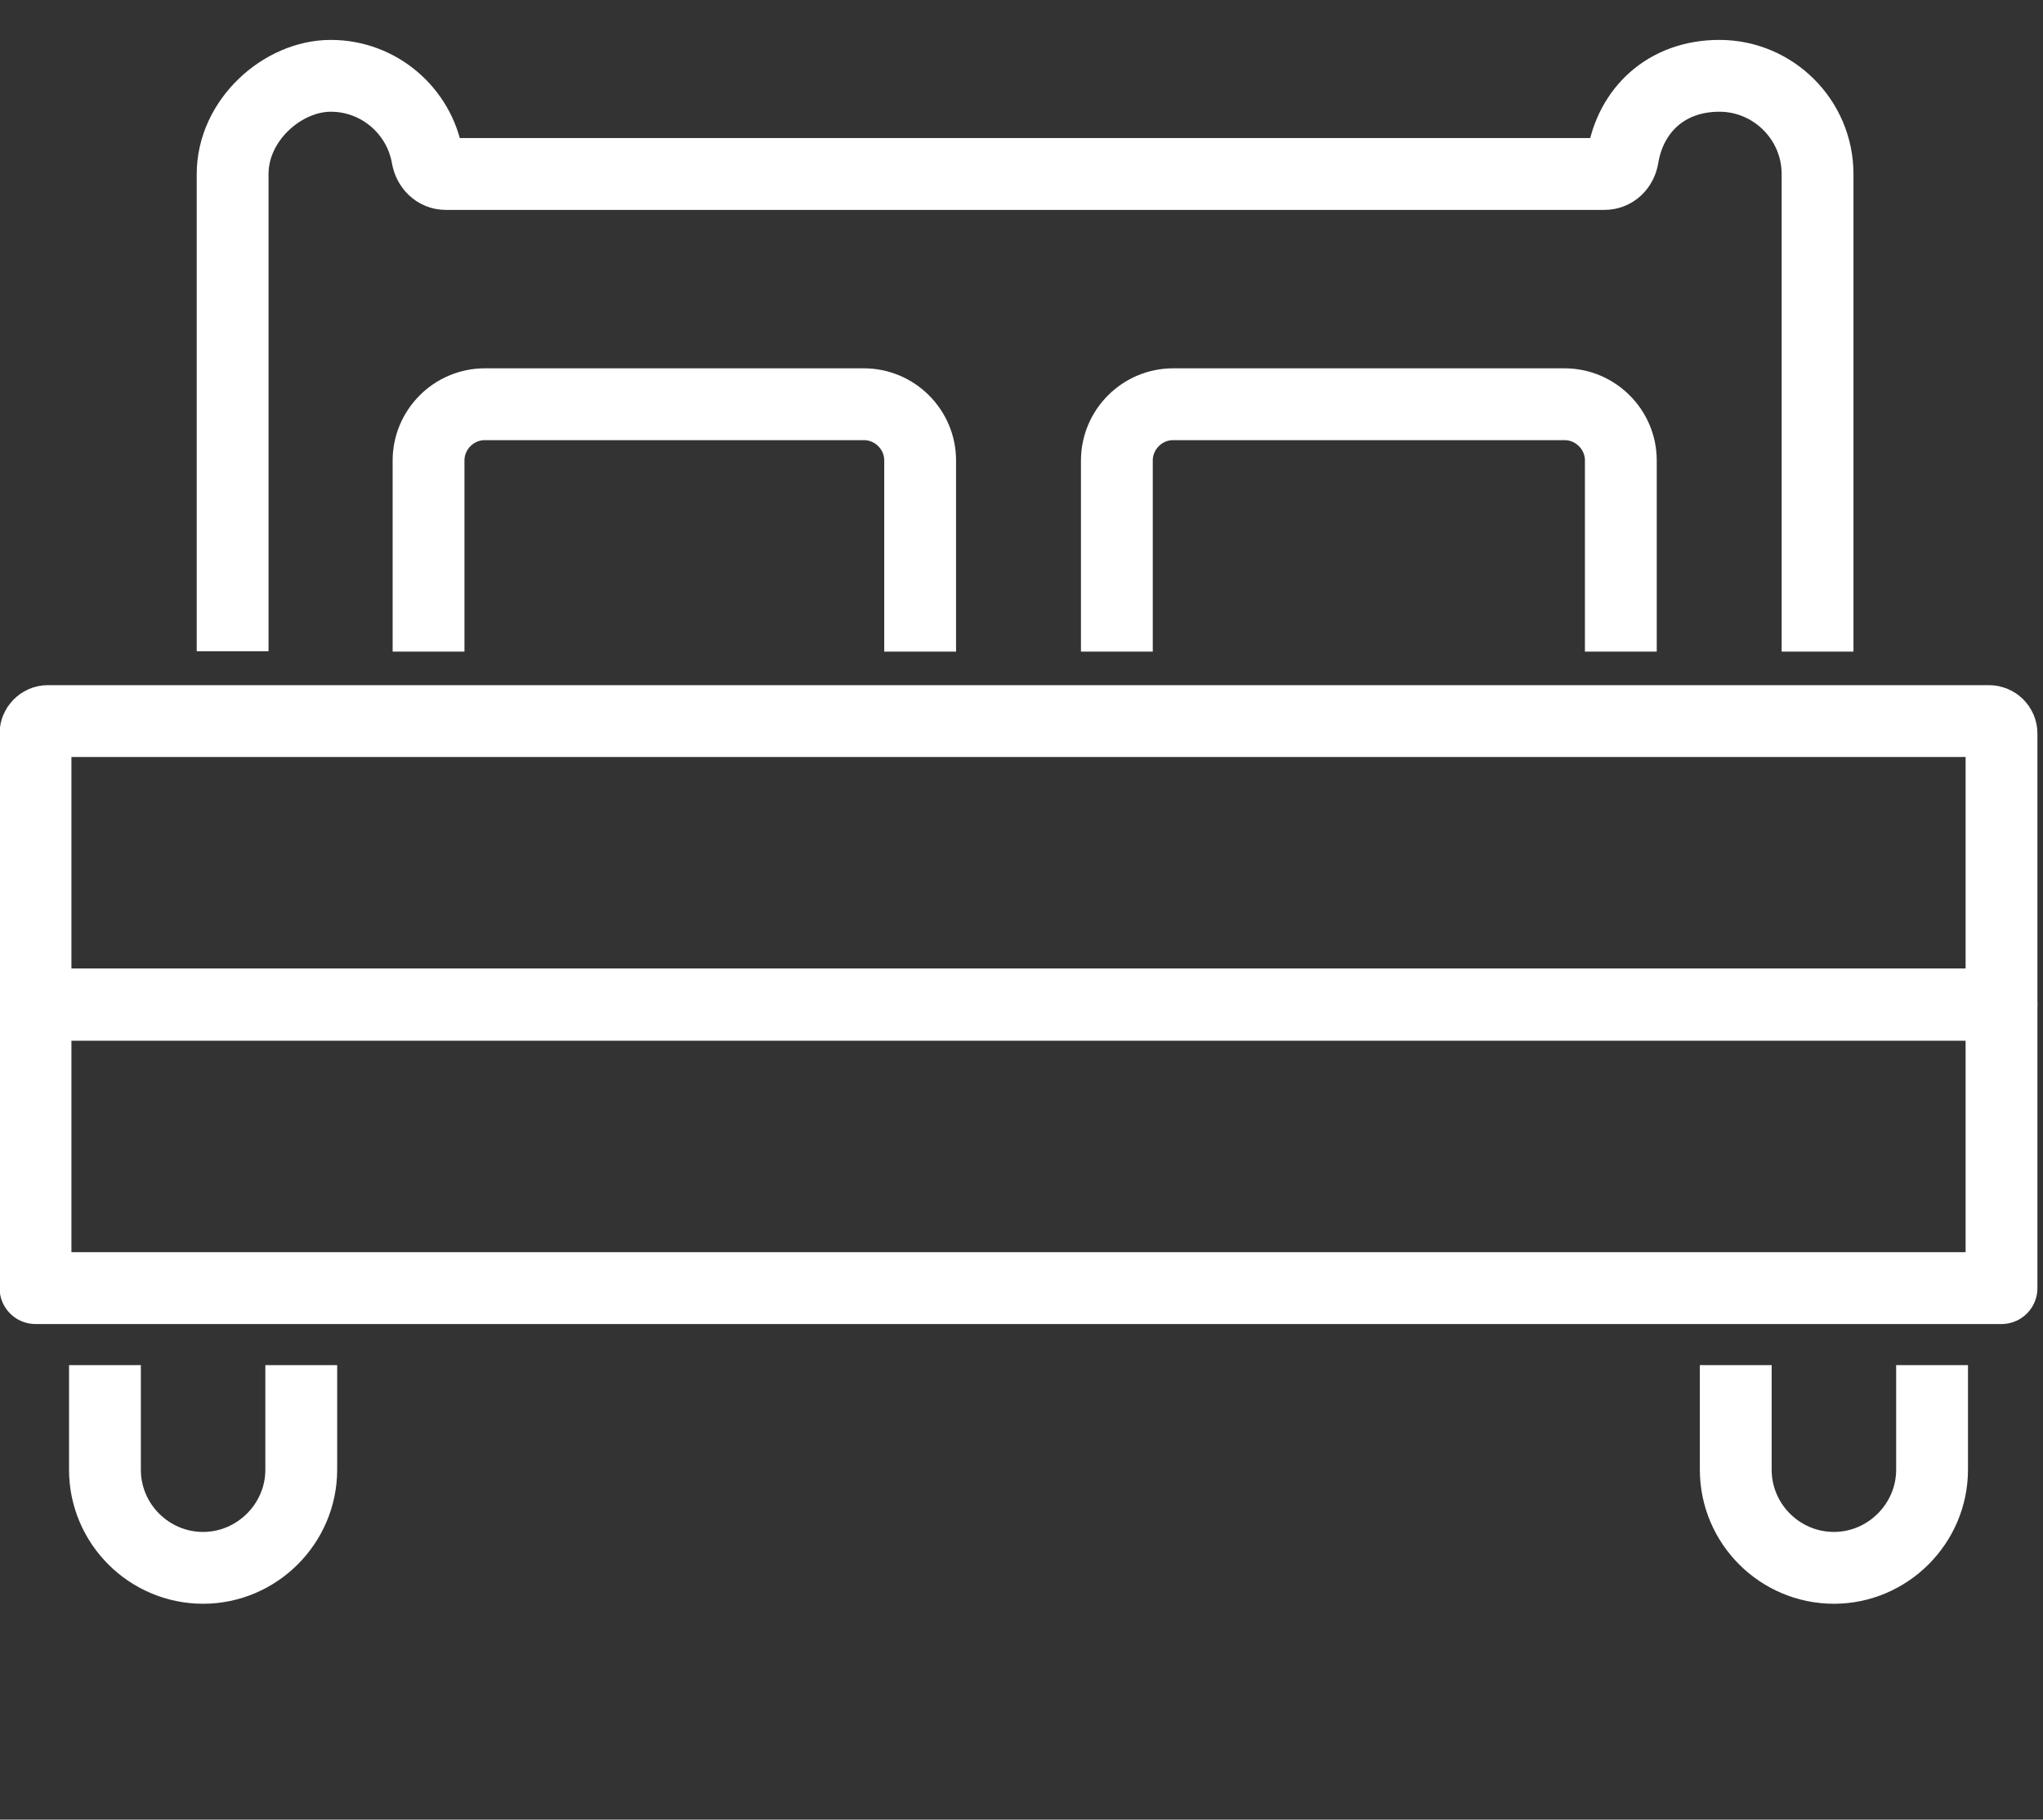
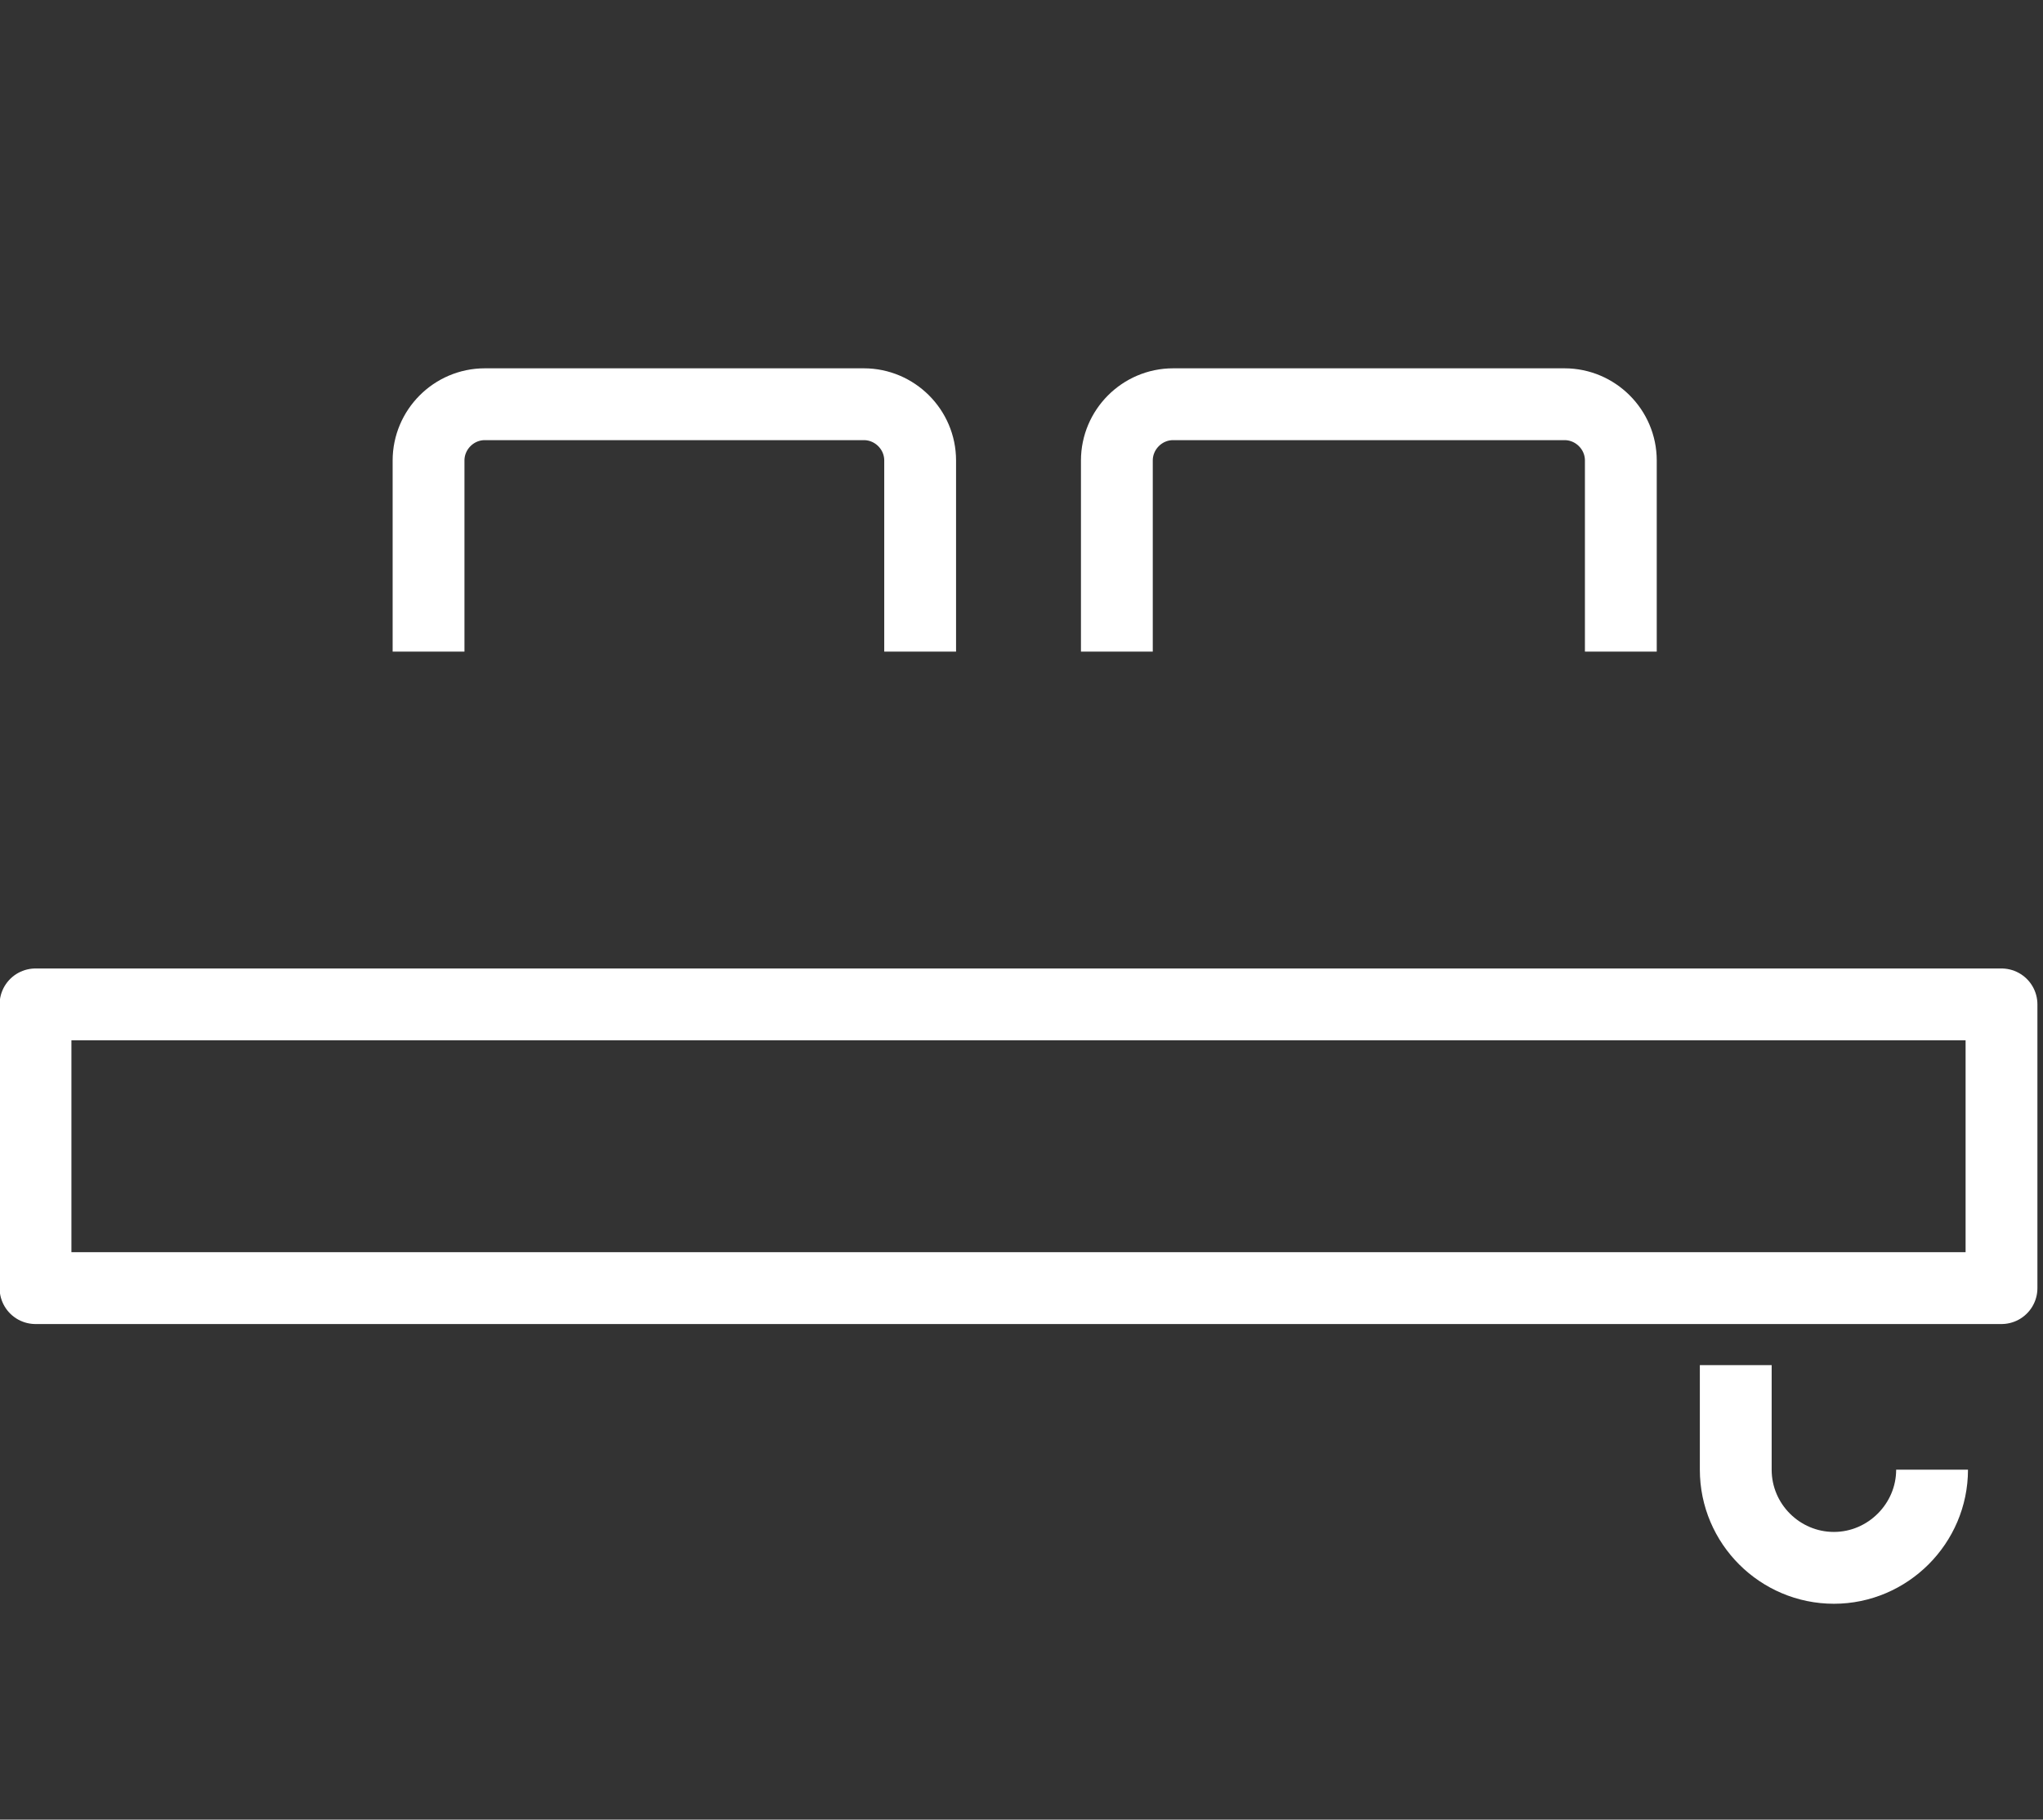
<svg xmlns="http://www.w3.org/2000/svg" id="Layer_1" version="1.1" viewBox="0 0 512 456">
  <rect x="0" y="0" width="512" height="456" fill="#333333" stroke="none" />
  <defs>
    <style>
      .st0 {
        stroke-linecap: round;
      }

      .st0, .st1 {
        fill: none;
        stroke: #fff;
        stroke-linejoin: round;
        stroke-width: 18px;
      }
    </style>
  </defs>
-   <path class="st0" d="M12,180.7h486.5c1.7,0,3.1,1.4,3.1,3.1v68H8.9v-68c0-1.7,1.4-3.1,3.1-3.1h0Z" />
  <rect class="st0" x="8.9" y="251.7" width="492.7" height="71.1" />
-   <path class="st1" d="M26.3,342.1v26.2c0,13.6,11.1,24.6,24.6,24.6s24.6-11.1,24.6-24.6v-26.2" />
-   <path class="st1" d="M435,342.1v26.2c0,13.6,11.1,24.6,24.6,24.6s24.6-11.1,24.6-24.6v-26.2" />
-   <path class="st1" d="M455.5,163.3V43.6c0-13.6-11.1-24.6-24.6-24.6s-22.3,8.8-24.2,20.4c-.4,2.4-2.2,4.2-4.6,4.2H111.7c-2.4,0-4.2-1.9-4.6-4.2-2-11.6-12.1-20.4-24.2-20.4s-24.6,11.1-24.6,24.6v119.6" />
+   <path class="st1" d="M435,342.1v26.2c0,13.6,11.1,24.6,24.6,24.6s24.6-11.1,24.6-24.6" />
  <path class="st1" d="M107.4,163.3v-47.9c0-7.7,6.3-14.1,14.1-14.1h95c7.7,0,14.1,6.3,14.1,14.1v47.9" />
  <path class="st1" d="M279.9,163.3v-47.9c0-7.7,6.3-14.1,14.1-14.1h98.1c7.7,0,14.1,6.3,14.1,14.1v47.9" />
</svg>